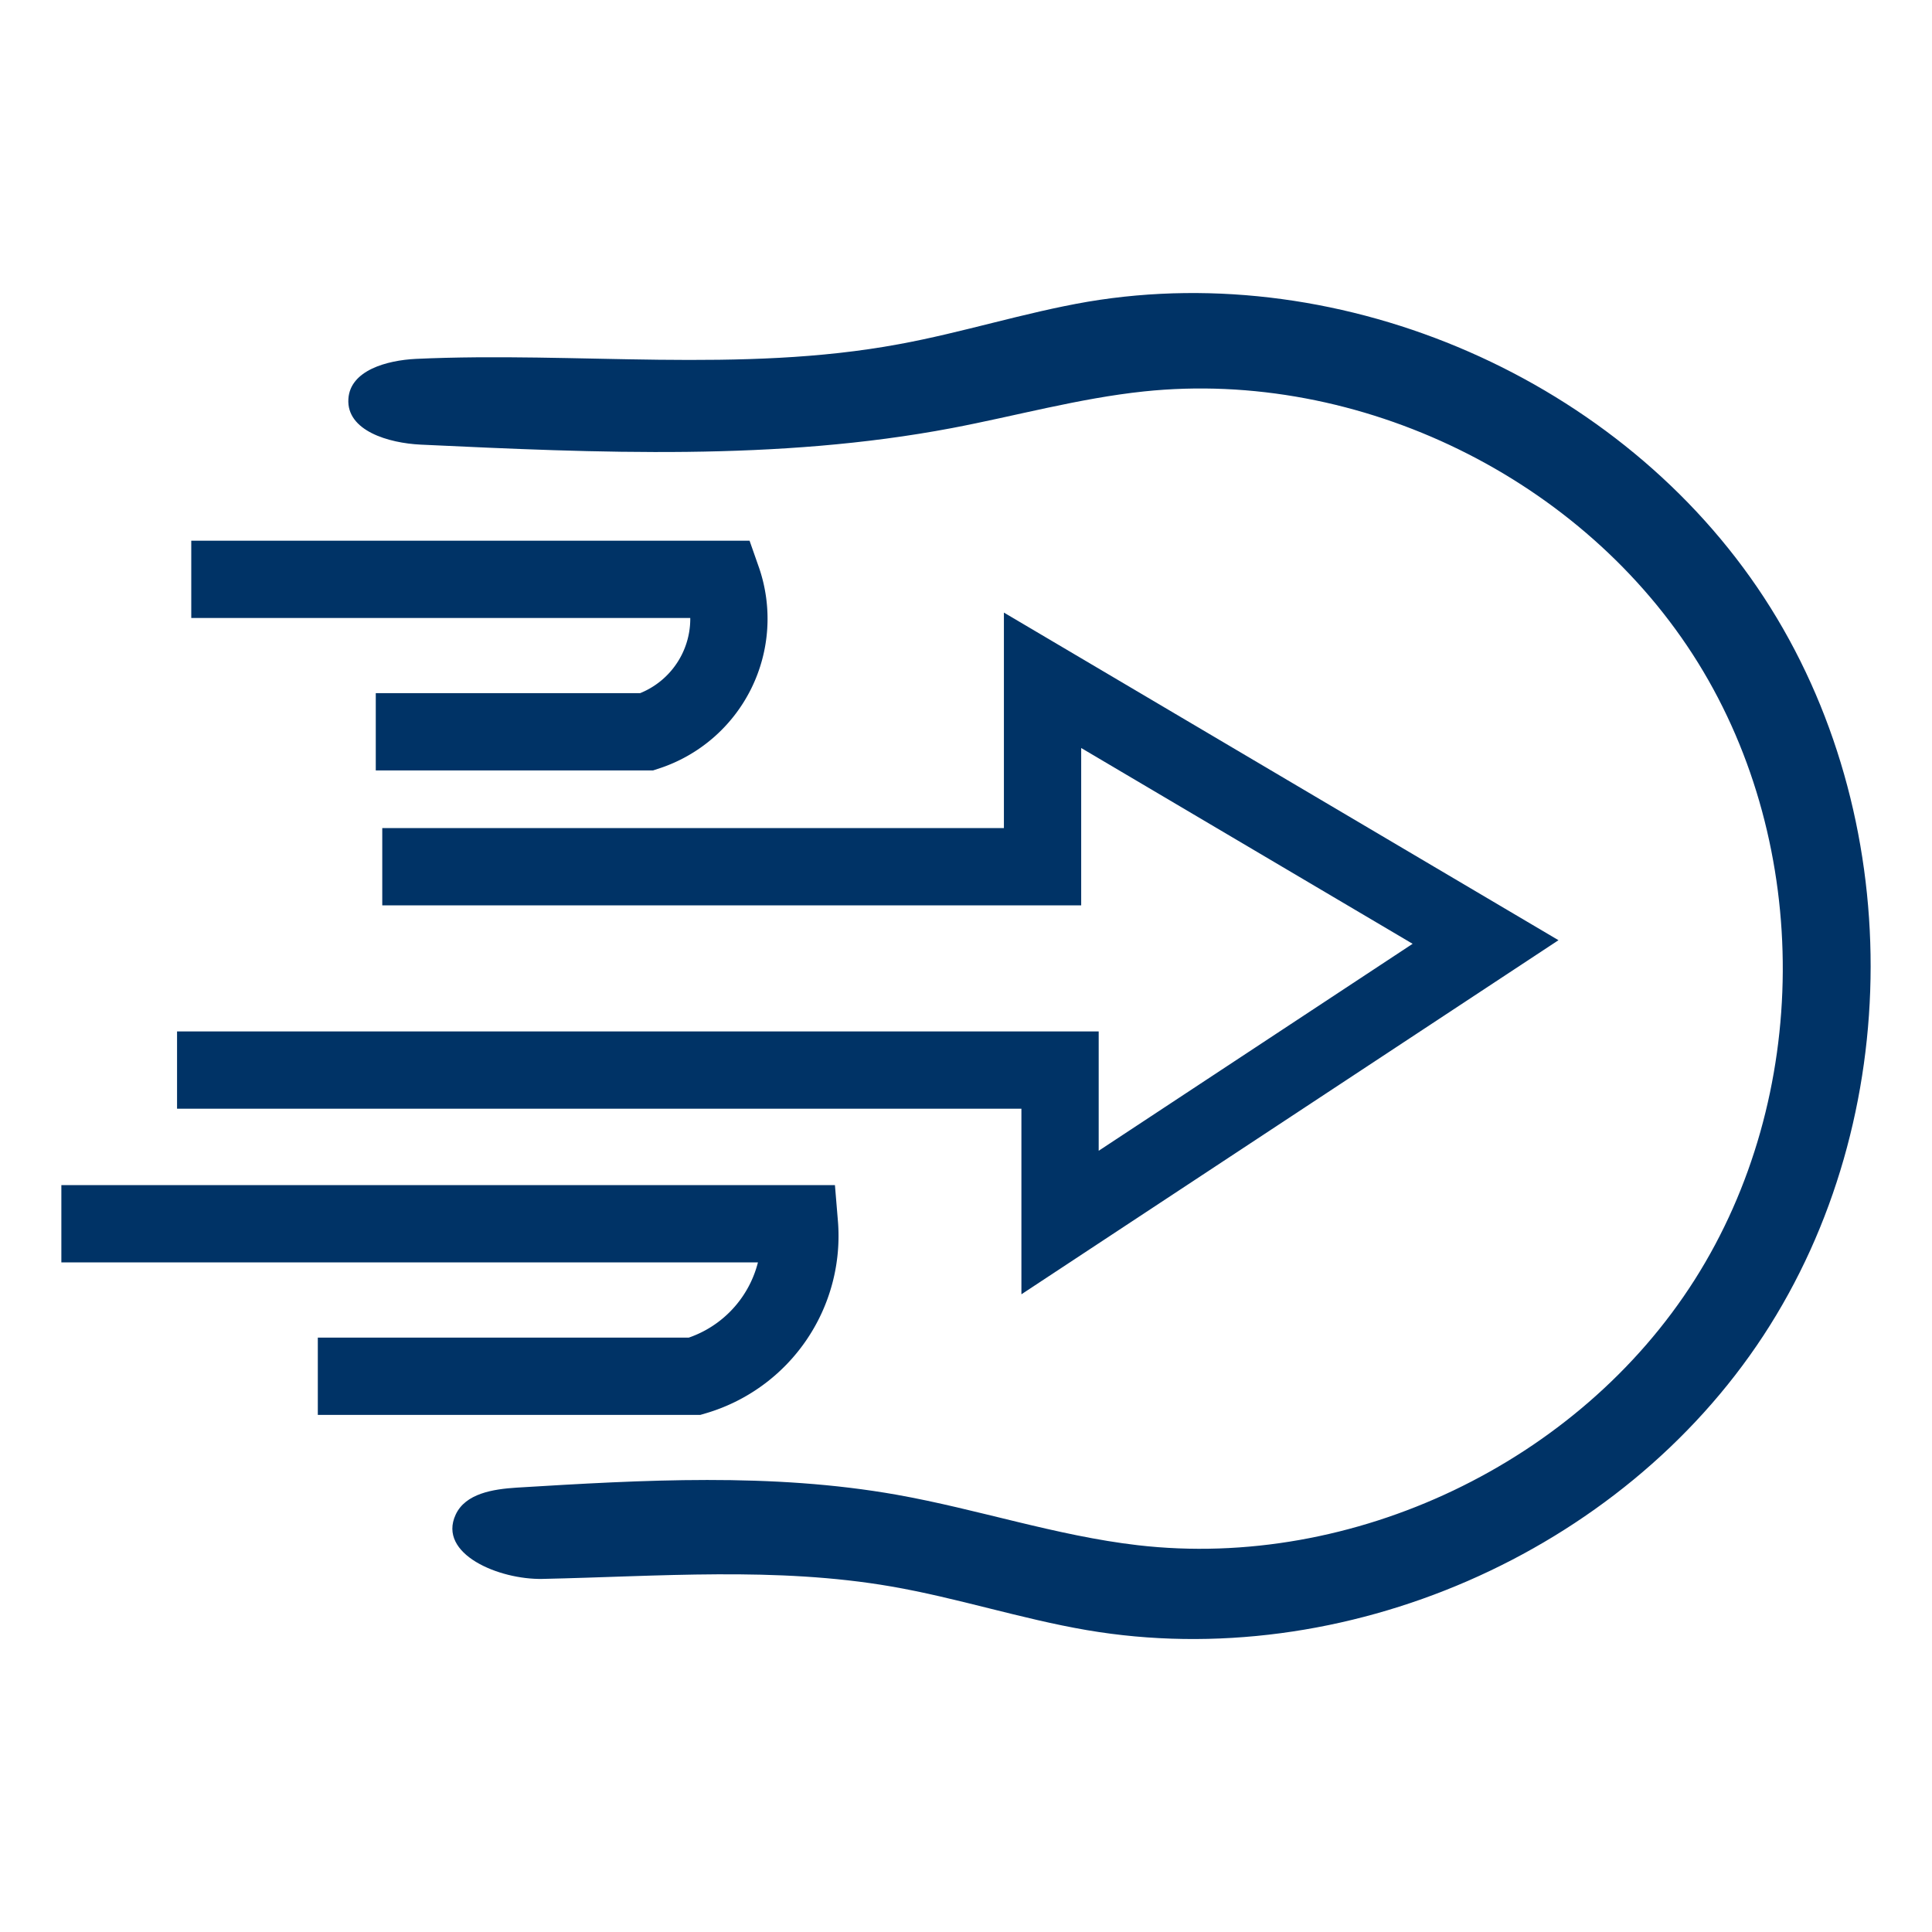
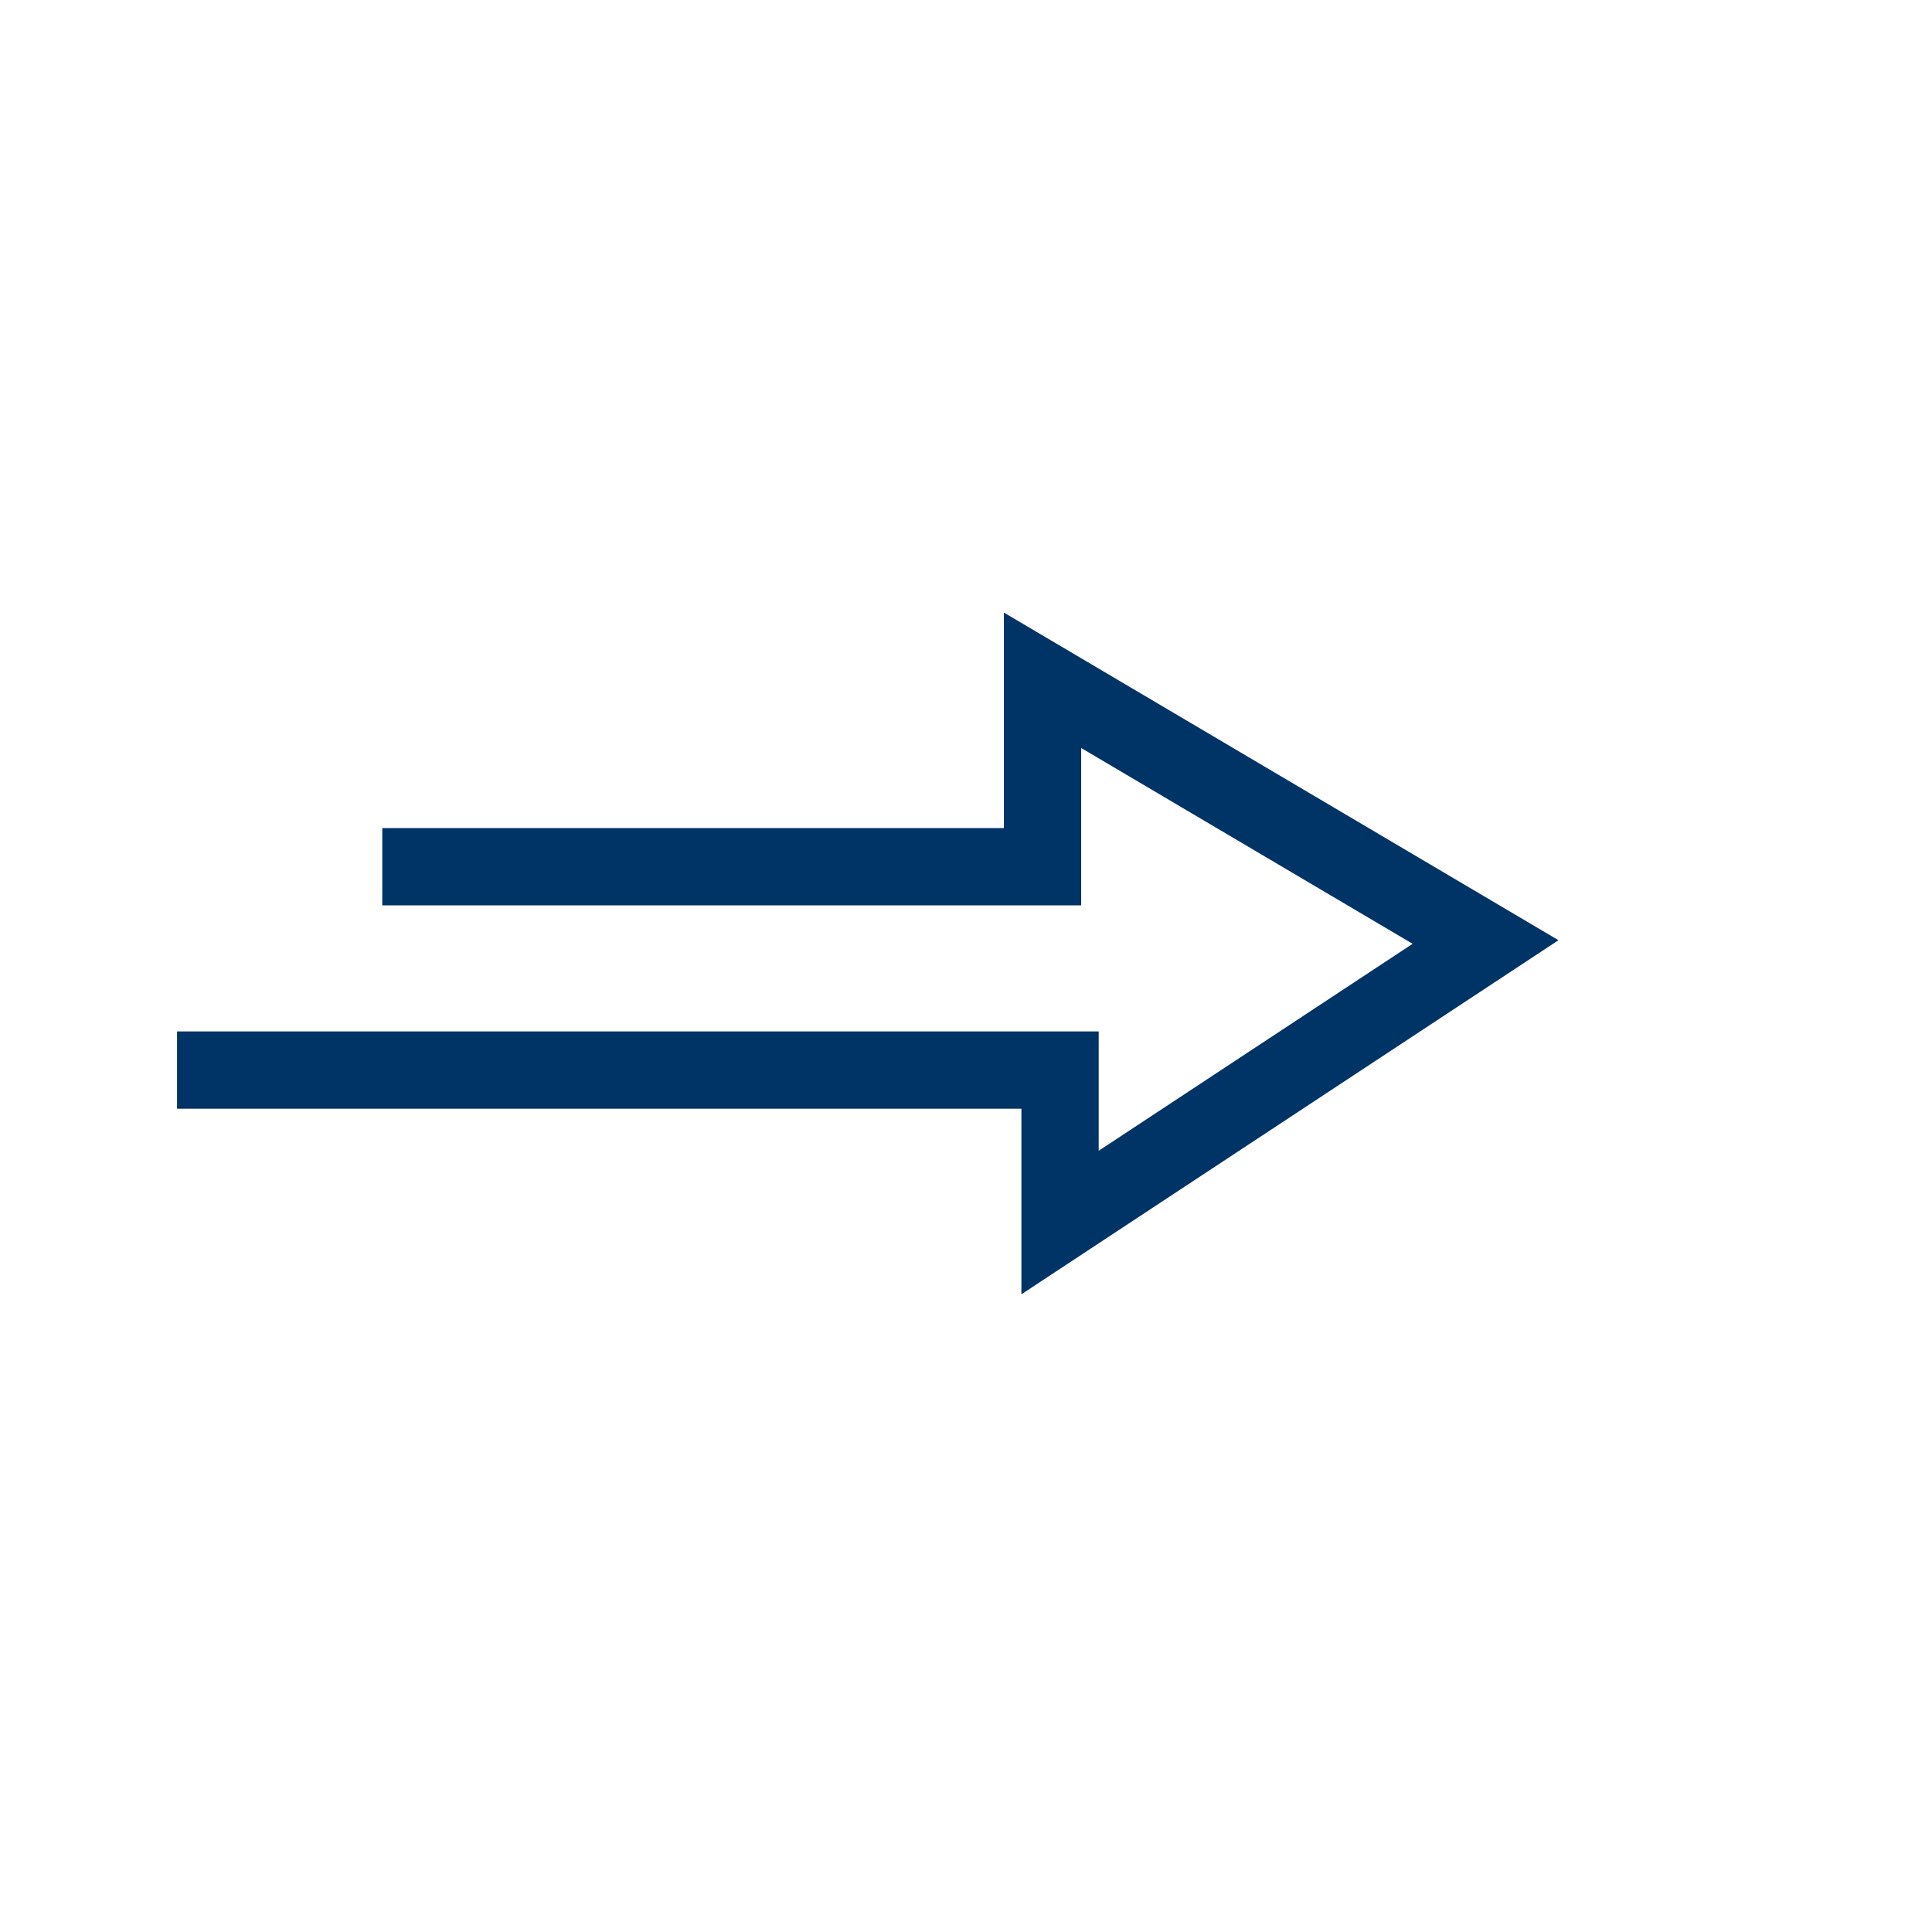
<svg xmlns="http://www.w3.org/2000/svg" id="Layer_1" data-name="Layer 1" viewBox="0 0 500 500">
  <defs>
    <style>.cls-1{fill:#036;}.cls-2{fill:none;stroke:#036;stroke-miterlimit:10;stroke-width:20px;}</style>
  </defs>
  <g id="Shape_37" data-name="Shape 37">
-     <path class="cls-1" d="M133.66,385c32.83-2,66-3.9,98.41,1.84,20.93,3.72,41.27,10.61,62.39,13.06,55.74,6.46,114.06-21.34,144.13-68.71s30.42-112,.86-159.67S351.87,95.44,296.07,101.3c-16.8,1.77-33.15,6.34-49.74,9.49-45.15,8.55-91.56,6.43-137.46,4.28-8.25-.39-19.22-3.57-18.71-11.82.46-7.43,10-10,17.46-10.37,41.72-1.93,84,3.79,125-3.8,16.44-3,32.45-8.17,48.94-11C348,66.91,419.7,98.27,456.54,154.66s36.77,134.64-.18,191-108.7,87.55-175.1,76.21c-17.05-2.92-33.6-8.36-50.65-11.3-29.7-5.13-60.09-2.59-90.23-1.95-11.22.23-27.18-6.43-22.46-16.62C120.46,386.49,127.63,385.39,133.66,385Z" />
-   </g>
+     </g>
  <polyline class="cls-2" points="98.93 224.3 269.81 224.3 269.81 176.06 384.46 243.79 274.34 316.39 274.34 276.93 45.82 276.93" />
-   <path class="cls-2" d="M49.5,149.93H186.9a30.77,30.77,0,0,1-19.49,39.46H97.25" />
-   <path class="cls-2" d="M15.88,316.71h191a37.85,37.85,0,0,1-27.09,39.47H82.25" />
</svg>